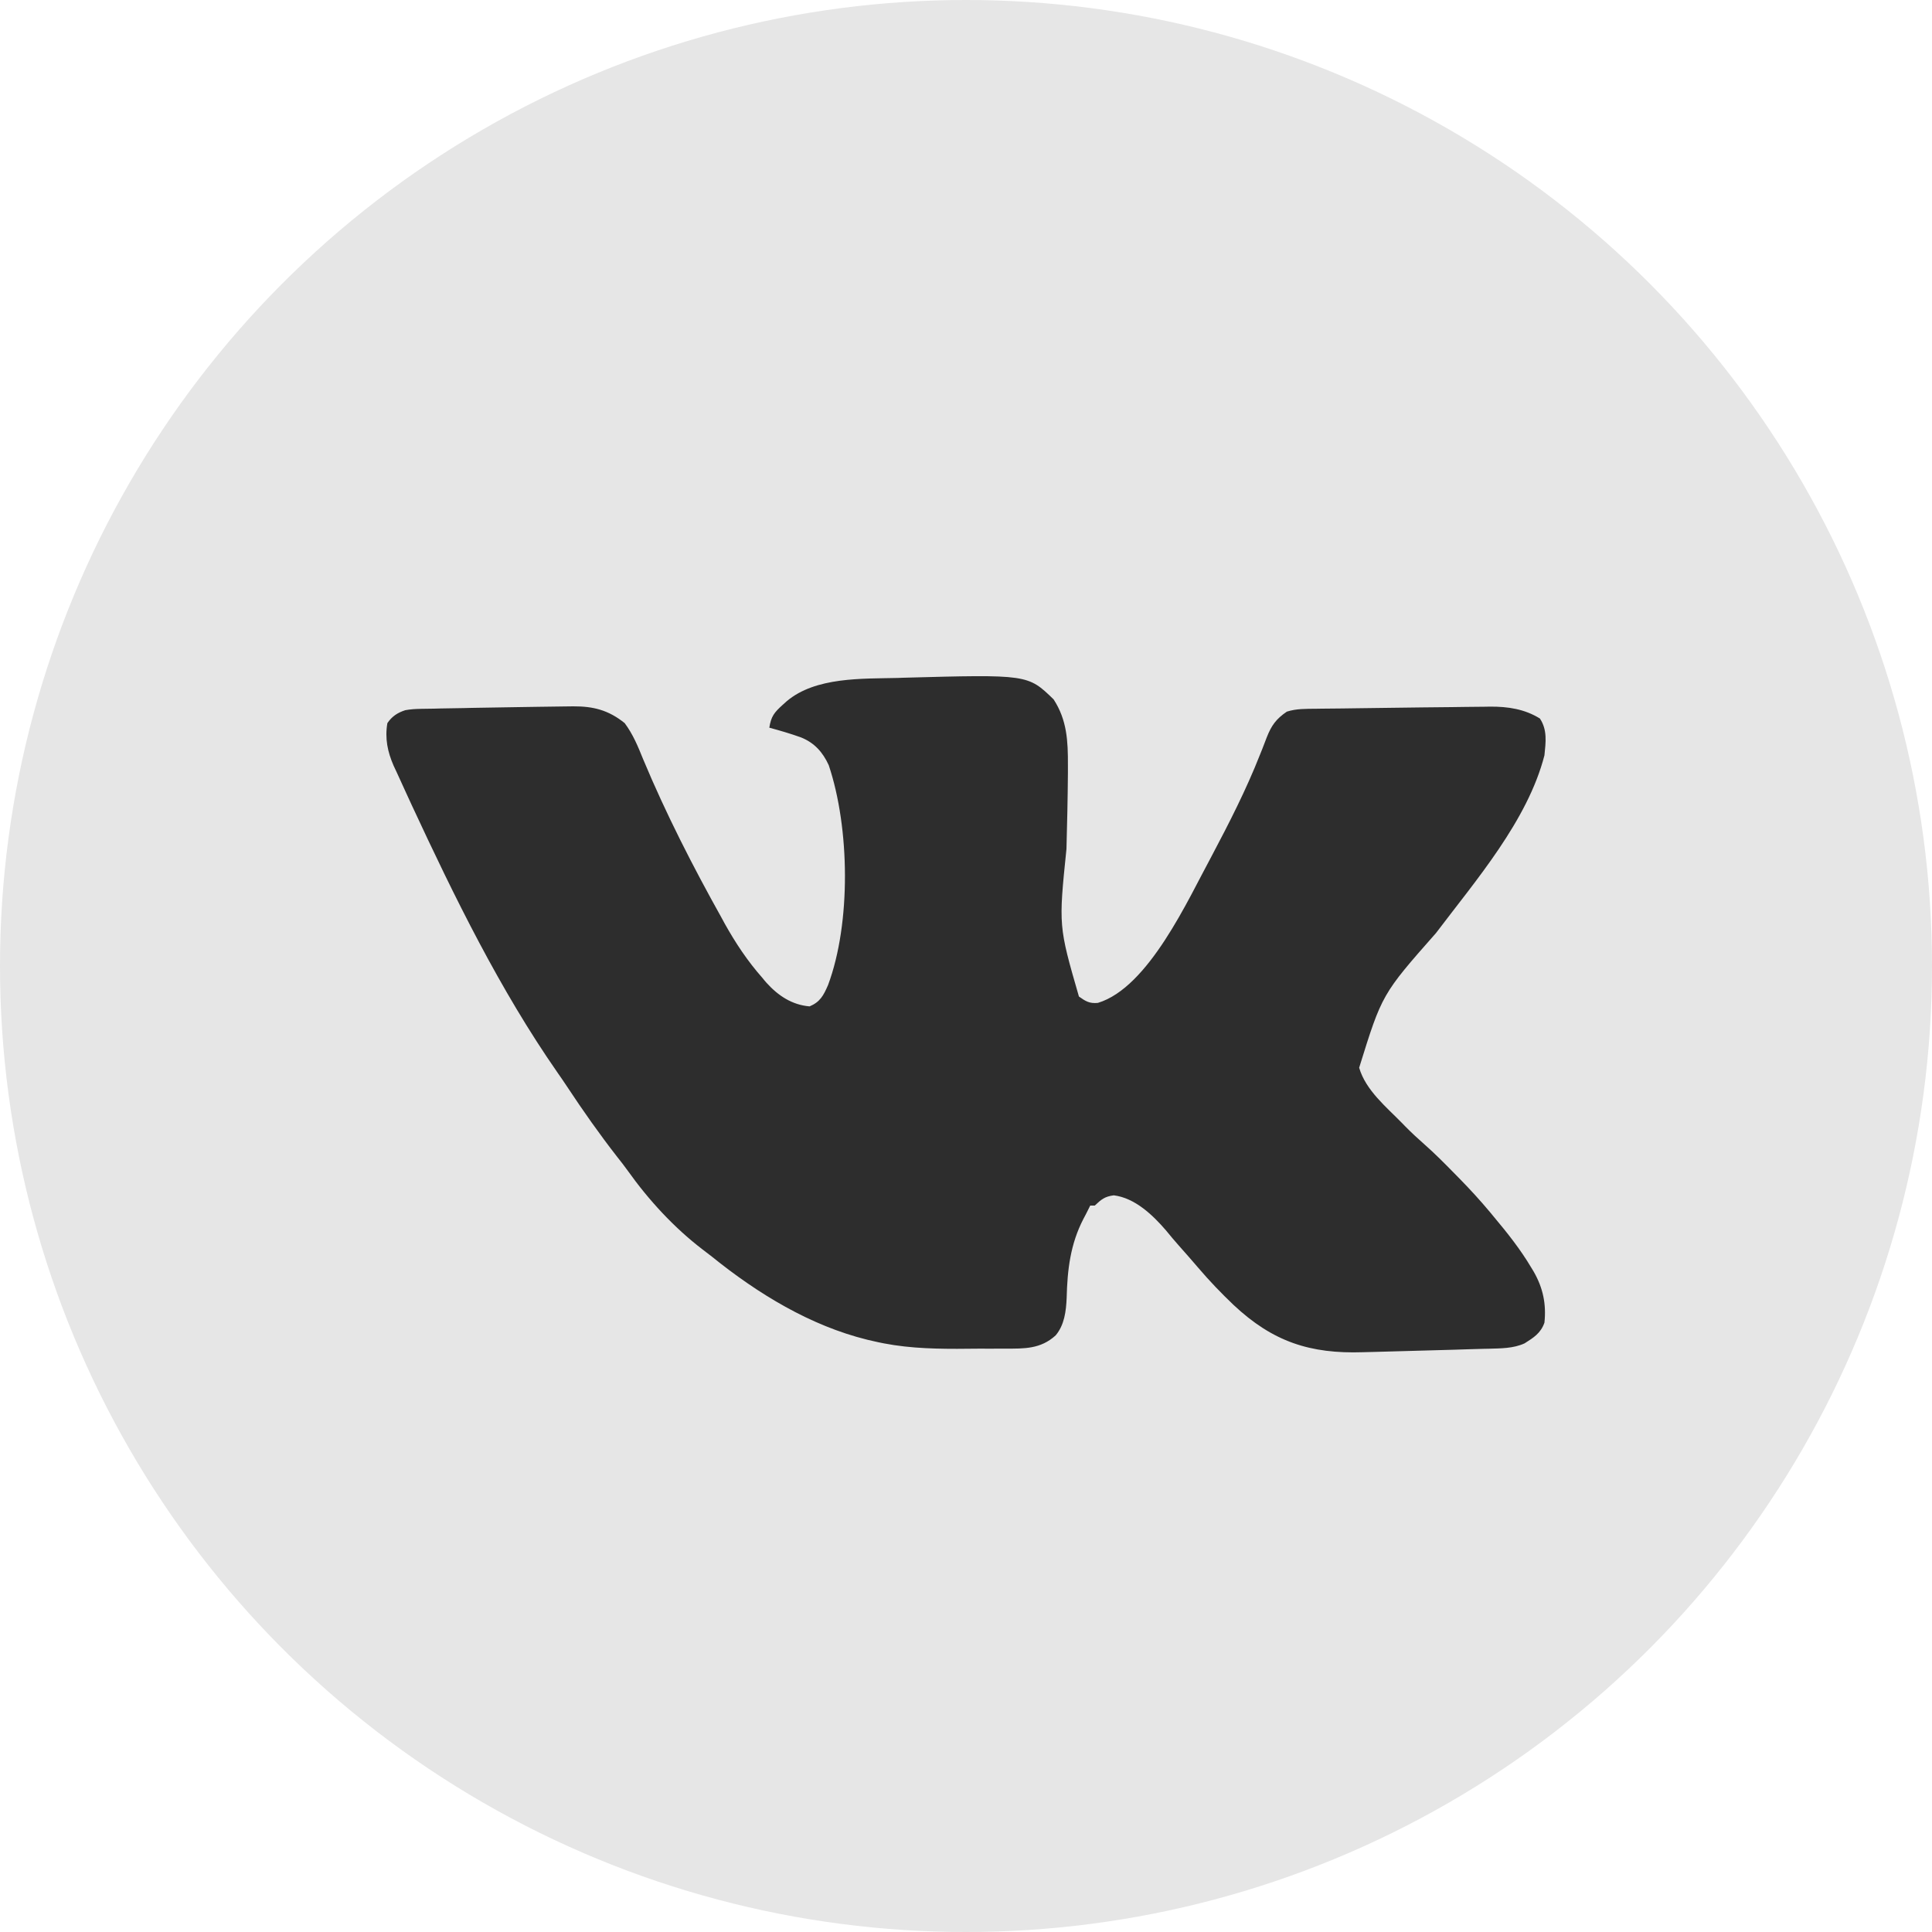
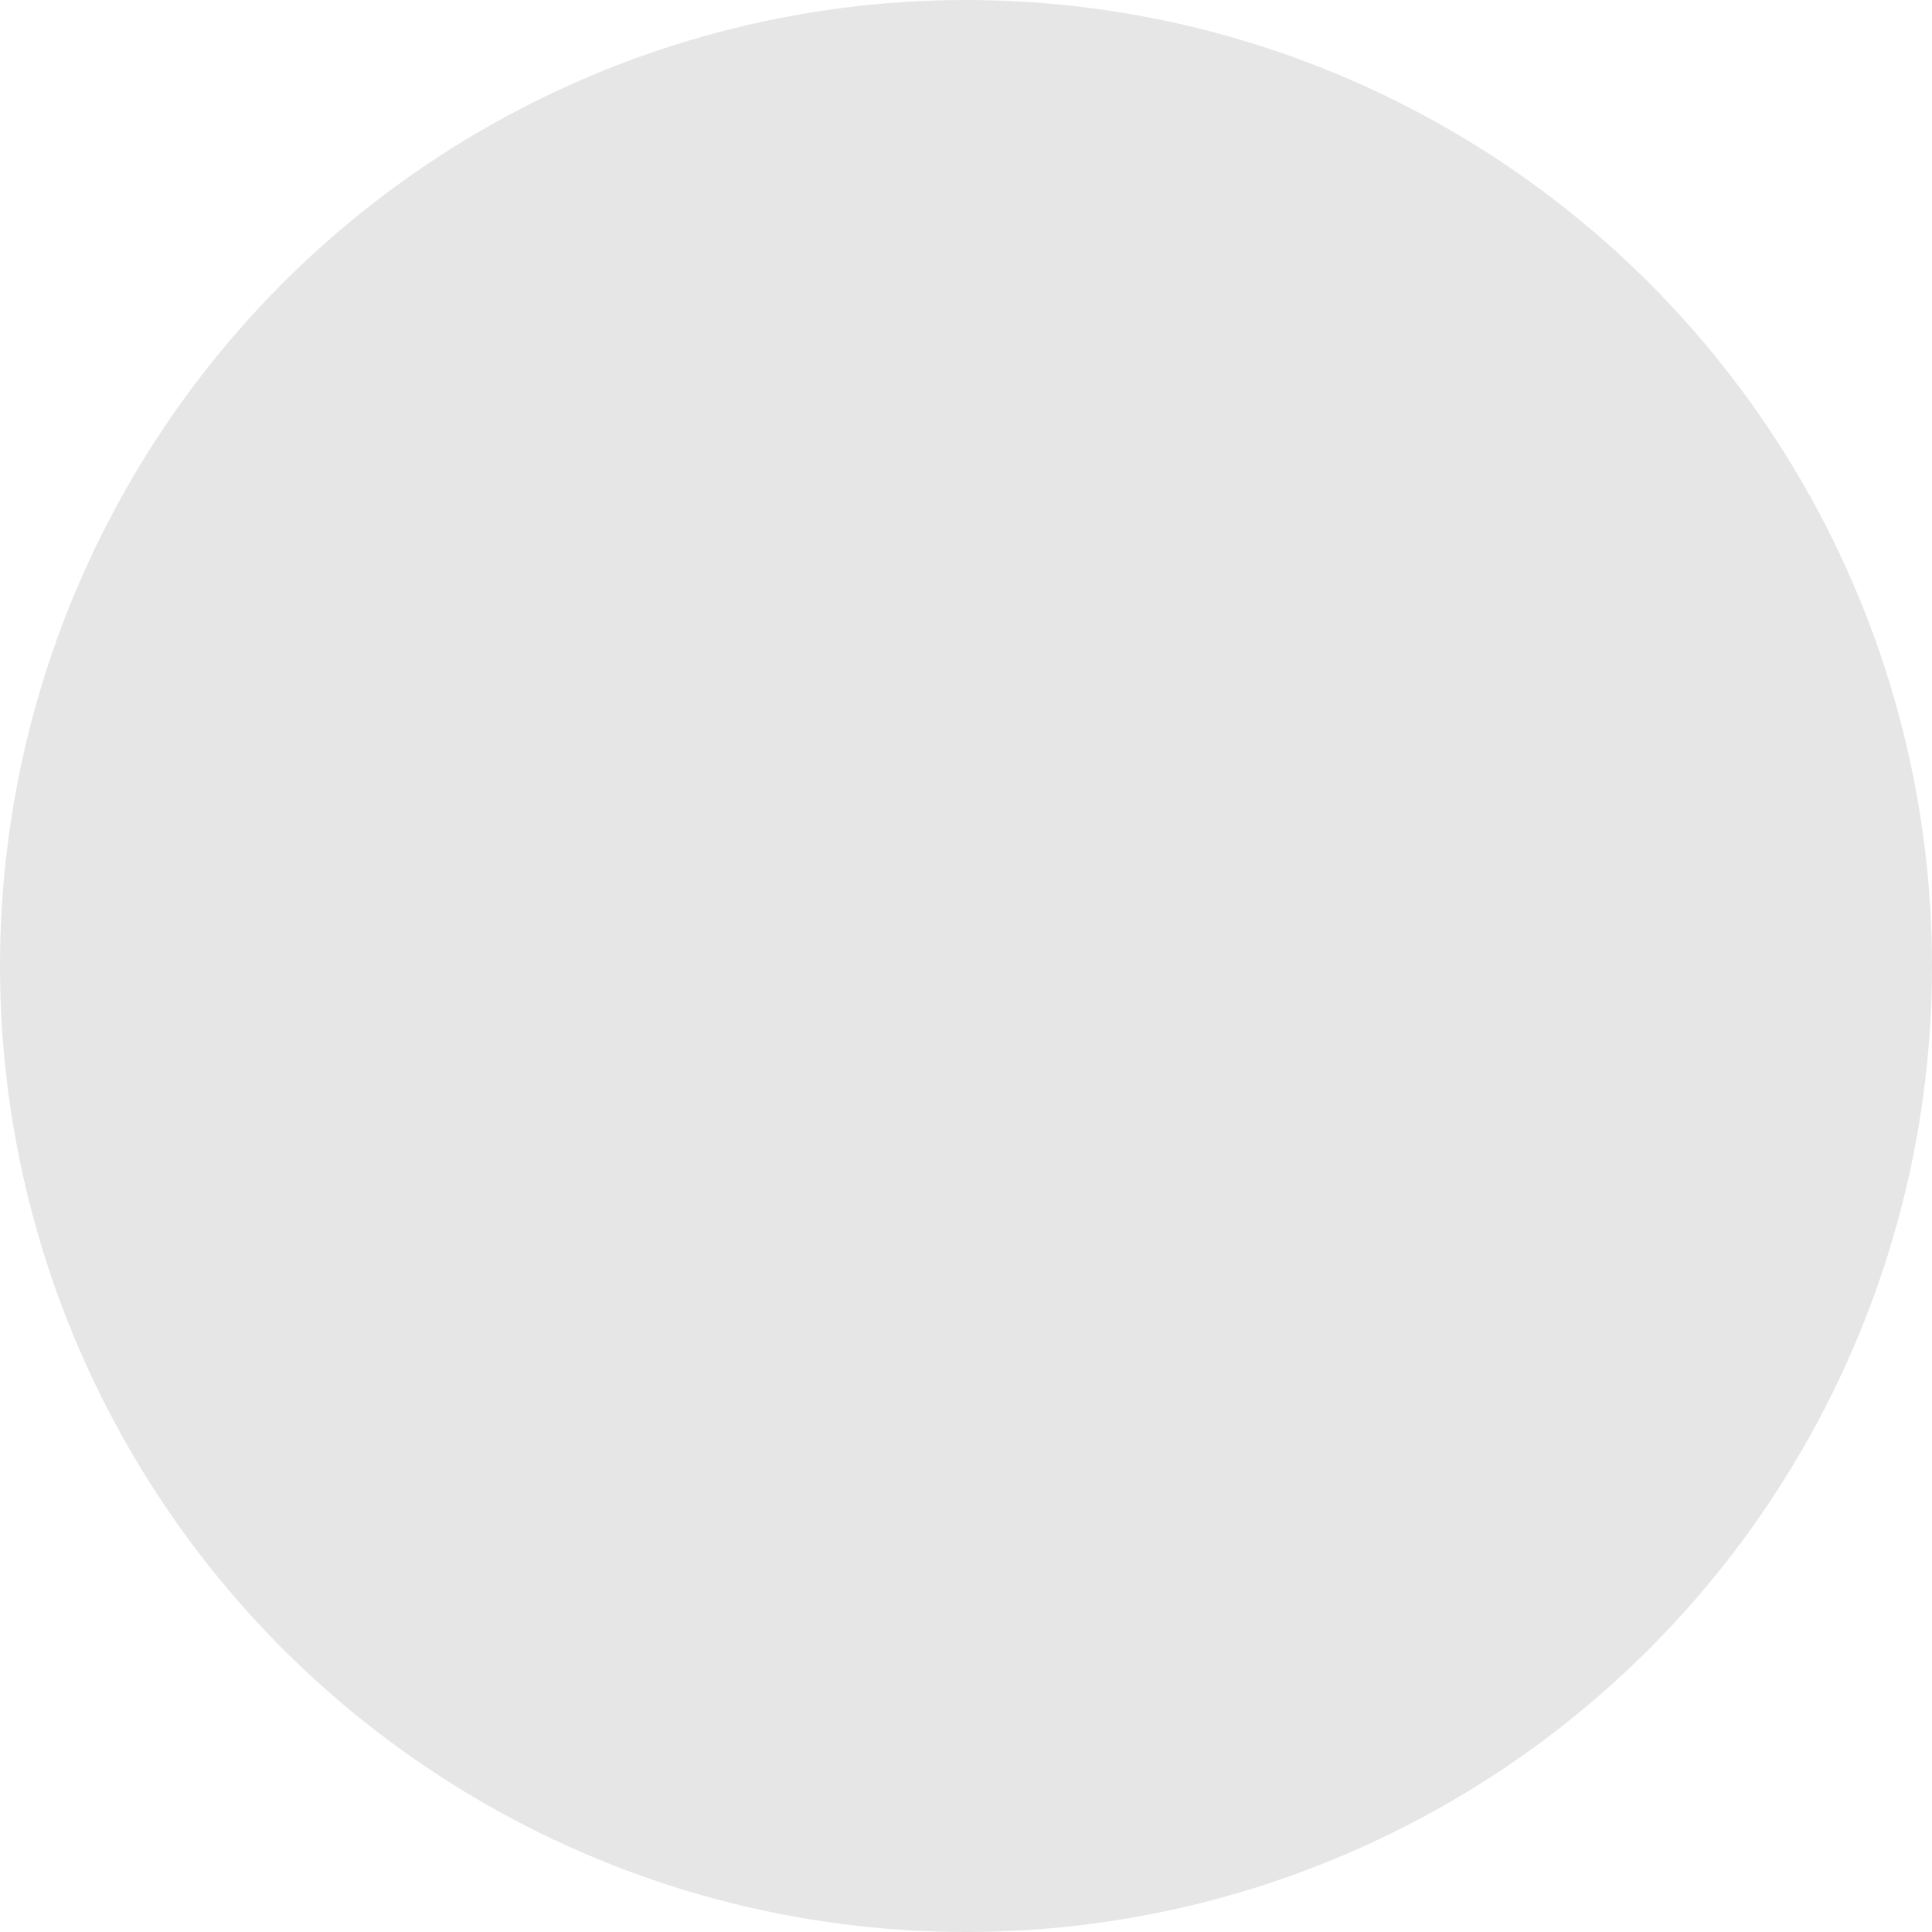
<svg xmlns="http://www.w3.org/2000/svg" width="20" height="20" viewBox="0 0 20 20" fill="none">
  <circle cx="10" cy="10" r="10" fill="#E6E6E6" />
-   <path d="M10.907 7.24C11.046 7.454 11.056 7.671 11.055 7.921C11.055 7.949 11.055 7.976 11.055 8.004C11.053 8.265 11.047 8.527 11.04 8.788C10.958 9.586 10.958 9.586 11.169 10.316C11.239 10.366 11.279 10.39 11.365 10.382C11.892 10.223 12.301 9.306 12.542 8.864C12.723 8.522 12.901 8.174 13.043 7.813C13.051 7.793 13.06 7.772 13.068 7.751C13.083 7.712 13.098 7.673 13.113 7.634C13.162 7.509 13.211 7.442 13.321 7.367C13.42 7.335 13.52 7.338 13.622 7.337C13.643 7.337 13.664 7.337 13.685 7.336C13.754 7.335 13.823 7.335 13.892 7.334C13.941 7.333 13.989 7.333 14.037 7.332C14.138 7.331 14.239 7.33 14.34 7.328C14.469 7.327 14.598 7.325 14.727 7.323C14.826 7.322 14.926 7.321 15.025 7.32C15.073 7.319 15.121 7.319 15.168 7.318C15.235 7.317 15.302 7.316 15.368 7.316C15.388 7.315 15.407 7.315 15.427 7.315C15.61 7.314 15.783 7.34 15.941 7.438C16.019 7.556 16.002 7.681 15.988 7.819C15.814 8.496 15.275 9.116 14.866 9.658C14.306 10.293 14.306 10.293 14.07 11.053C14.138 11.287 14.352 11.46 14.516 11.628C14.527 11.639 14.538 11.65 14.549 11.662C14.612 11.726 14.677 11.786 14.744 11.845C14.852 11.94 14.953 12.042 15.054 12.145C15.072 12.163 15.09 12.181 15.108 12.2C15.219 12.313 15.325 12.429 15.427 12.551C15.439 12.566 15.452 12.581 15.464 12.596C15.605 12.764 15.74 12.934 15.852 13.123C15.861 13.137 15.869 13.151 15.878 13.166C15.974 13.335 16.008 13.5 15.988 13.692C15.95 13.801 15.876 13.847 15.783 13.906C15.666 13.96 15.536 13.958 15.409 13.962C15.392 13.962 15.374 13.963 15.356 13.963C15.298 13.965 15.24 13.967 15.182 13.968C15.142 13.97 15.101 13.971 15.061 13.972C14.976 13.974 14.891 13.976 14.806 13.979C14.697 13.982 14.589 13.985 14.481 13.988C14.397 13.991 14.313 13.993 14.229 13.995C14.19 13.996 14.15 13.997 14.11 13.998C13.563 14.016 13.177 13.891 12.769 13.508C12.641 13.386 12.52 13.26 12.405 13.125C12.339 13.047 12.271 12.971 12.203 12.894C12.158 12.843 12.114 12.791 12.071 12.738C11.931 12.575 11.747 12.401 11.53 12.374C11.436 12.386 11.401 12.416 11.333 12.48C11.317 12.48 11.302 12.48 11.286 12.48C11.276 12.501 11.276 12.501 11.265 12.522C11.249 12.554 11.233 12.586 11.216 12.617C11.08 12.879 11.049 13.145 11.042 13.437C11.036 13.573 11.019 13.716 10.928 13.824C10.772 13.966 10.604 13.961 10.407 13.961C10.367 13.961 10.367 13.961 10.327 13.961C10.271 13.962 10.215 13.962 10.159 13.961C10.075 13.961 9.991 13.962 9.907 13.963C9.61 13.963 9.329 13.952 9.04 13.883C9.02 13.878 9 13.873 8.979 13.869C8.386 13.723 7.843 13.391 7.37 13.009C7.337 12.983 7.304 12.958 7.271 12.933C6.975 12.706 6.714 12.422 6.497 12.117C6.463 12.07 6.427 12.023 6.39 11.977C6.206 11.741 6.035 11.498 5.87 11.248C5.838 11.2 5.805 11.151 5.771 11.103C5.174 10.245 4.705 9.287 4.264 8.338C4.245 8.296 4.225 8.254 4.206 8.212C4.172 8.139 4.138 8.065 4.105 7.991C4.095 7.97 4.086 7.949 4.075 7.927C4.012 7.783 3.983 7.644 4.01 7.486C4.057 7.416 4.115 7.378 4.195 7.352C4.249 7.342 4.299 7.339 4.353 7.338C4.375 7.338 4.396 7.337 4.419 7.337C4.442 7.336 4.465 7.336 4.49 7.336C4.514 7.335 4.538 7.335 4.564 7.334C4.643 7.332 4.723 7.331 4.803 7.33C4.843 7.329 4.843 7.329 4.884 7.328C5.045 7.325 5.205 7.323 5.366 7.32C5.43 7.319 5.495 7.318 5.559 7.317C5.656 7.315 5.754 7.314 5.851 7.313C5.878 7.313 5.905 7.312 5.934 7.312C6.142 7.311 6.3 7.351 6.467 7.486C6.553 7.602 6.604 7.726 6.658 7.86C6.894 8.425 7.175 8.974 7.473 9.507C7.482 9.524 7.492 9.541 7.501 9.559C7.615 9.763 7.739 9.95 7.894 10.125C7.907 10.142 7.921 10.158 7.935 10.174C8.056 10.308 8.2 10.403 8.381 10.418C8.49 10.372 8.525 10.305 8.572 10.197C8.811 9.556 8.797 8.57 8.579 7.921C8.517 7.786 8.431 7.69 8.293 7.634C8.185 7.595 8.075 7.563 7.964 7.533C7.982 7.416 8.015 7.375 8.104 7.295C8.117 7.283 8.131 7.271 8.144 7.259C8.443 7.006 8.926 7.027 9.297 7.018C9.322 7.017 9.322 7.017 9.348 7.016C10.64 6.981 10.64 6.981 10.907 7.24Z" fill="#2D2D2D" />
</svg>